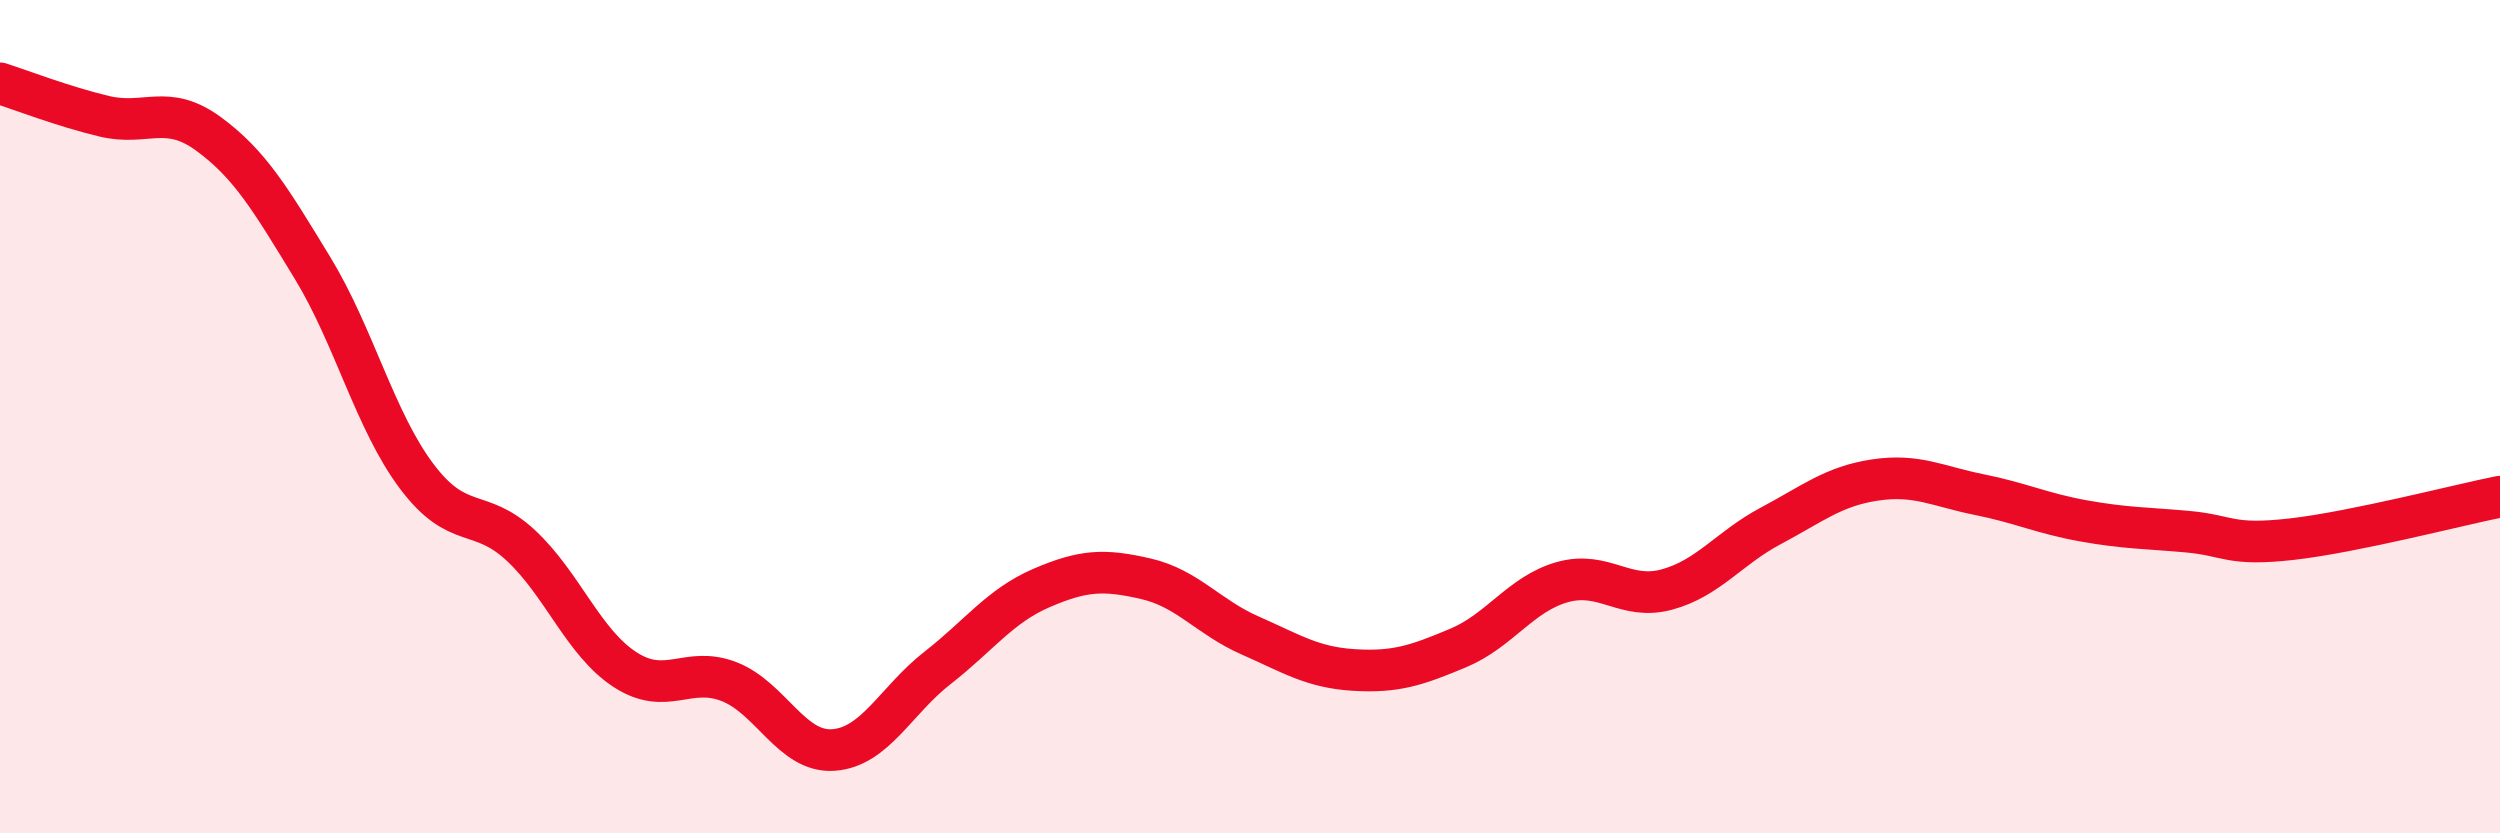
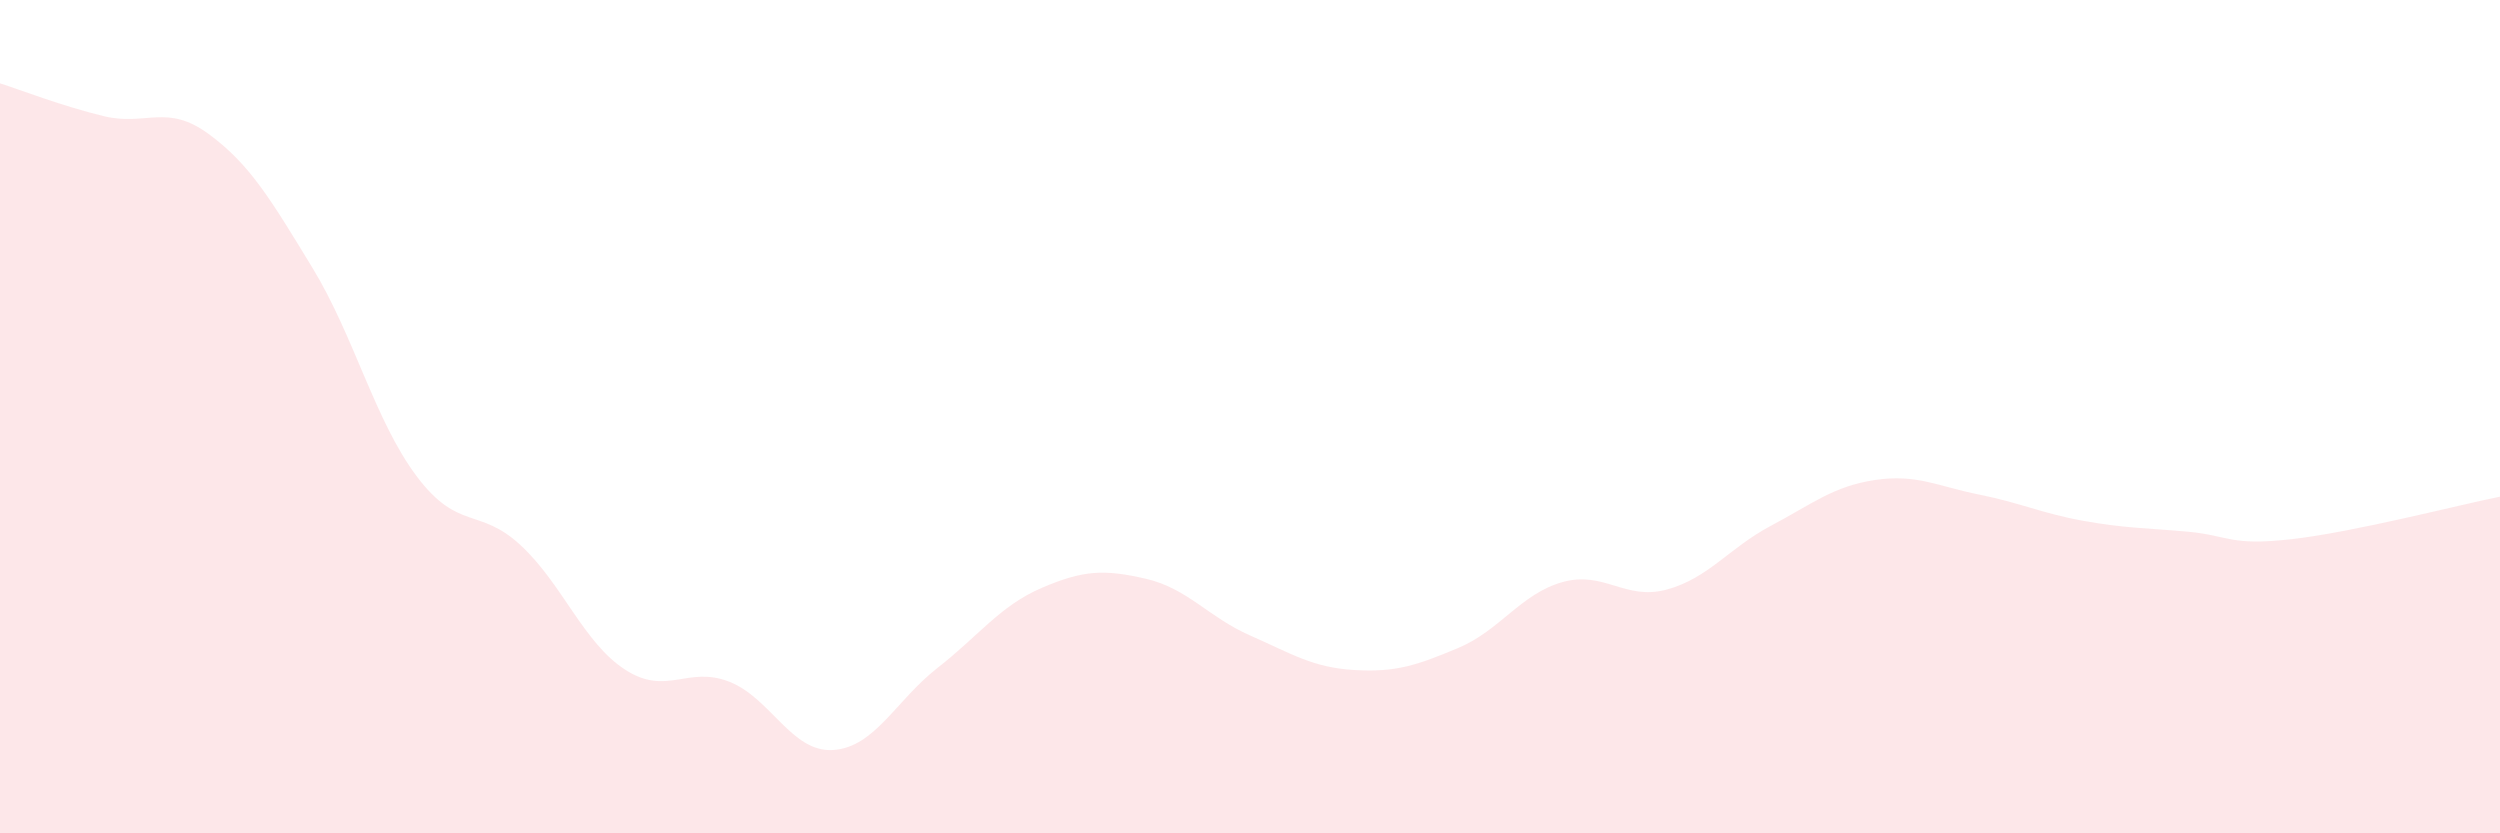
<svg xmlns="http://www.w3.org/2000/svg" width="60" height="20" viewBox="0 0 60 20">
  <path d="M 0,2 C 0.5,2.16 1.5,2.55 2.5,2.79 C 3.5,3.03 4,2.48 5,3.21 C 6,3.94 6.5,4.79 7.5,6.43 C 8.5,8.07 9,10.1 10,11.43 C 11,12.76 11.5,12.16 12.5,13.09 C 13.5,14.02 14,15.42 15,16.07 C 16,16.72 16.5,15.97 17.5,16.36 C 18.5,16.75 19,18.07 20,18 C 21,17.93 21.5,16.81 22.5,16.03 C 23.5,15.25 24,14.54 25,14.11 C 26,13.68 26.5,13.66 27.5,13.89 C 28.5,14.12 29,14.81 30,15.25 C 31,15.69 31.5,16.02 32.5,16.08 C 33.5,16.14 34,15.97 35,15.55 C 36,15.13 36.5,14.25 37.5,13.97 C 38.5,13.69 39,14.42 40,14.15 C 41,13.88 41.5,13.15 42.5,12.62 C 43.5,12.09 44,11.67 45,11.52 C 46,11.37 46.5,11.67 47.5,11.87 C 48.5,12.07 49,12.32 50,12.5 C 51,12.68 51.5,12.67 52.5,12.76 C 53.5,12.85 53.5,13.11 55,12.94 C 56.5,12.77 59,12.12 60,11.92L60 20L0 20Z" fill="#EB0A25" opacity="0.1" stroke-linecap="round" stroke-linejoin="round" />
-   <path d="M 0,2 C 0.5,2.16 1.5,2.55 2.5,2.79 C 3.5,3.03 4,2.48 5,3.21 C 6,3.94 6.5,4.79 7.5,6.43 C 8.5,8.07 9,10.1 10,11.43 C 11,12.76 11.5,12.16 12.5,13.09 C 13.5,14.02 14,15.42 15,16.07 C 16,16.72 16.5,15.97 17.5,16.36 C 18.5,16.75 19,18.07 20,18 C 21,17.93 21.5,16.81 22.5,16.03 C 23.5,15.25 24,14.54 25,14.11 C 26,13.68 26.5,13.66 27.5,13.89 C 28.5,14.12 29,14.81 30,15.25 C 31,15.69 31.5,16.02 32.5,16.08 C 33.5,16.14 34,15.97 35,15.55 C 36,15.13 36.5,14.25 37.5,13.97 C 38.5,13.69 39,14.42 40,14.15 C 41,13.88 41.5,13.15 42.5,12.62 C 43.5,12.09 44,11.67 45,11.52 C 46,11.37 46.5,11.67 47.5,11.87 C 48.5,12.07 49,12.32 50,12.5 C 51,12.68 51.5,12.67 52.5,12.76 C 53.5,12.85 53.5,13.11 55,12.94 C 56.5,12.77 59,12.12 60,11.92" stroke="#EB0A25" stroke-width="1" fill="none" stroke-linecap="round" stroke-linejoin="round" />
</svg>